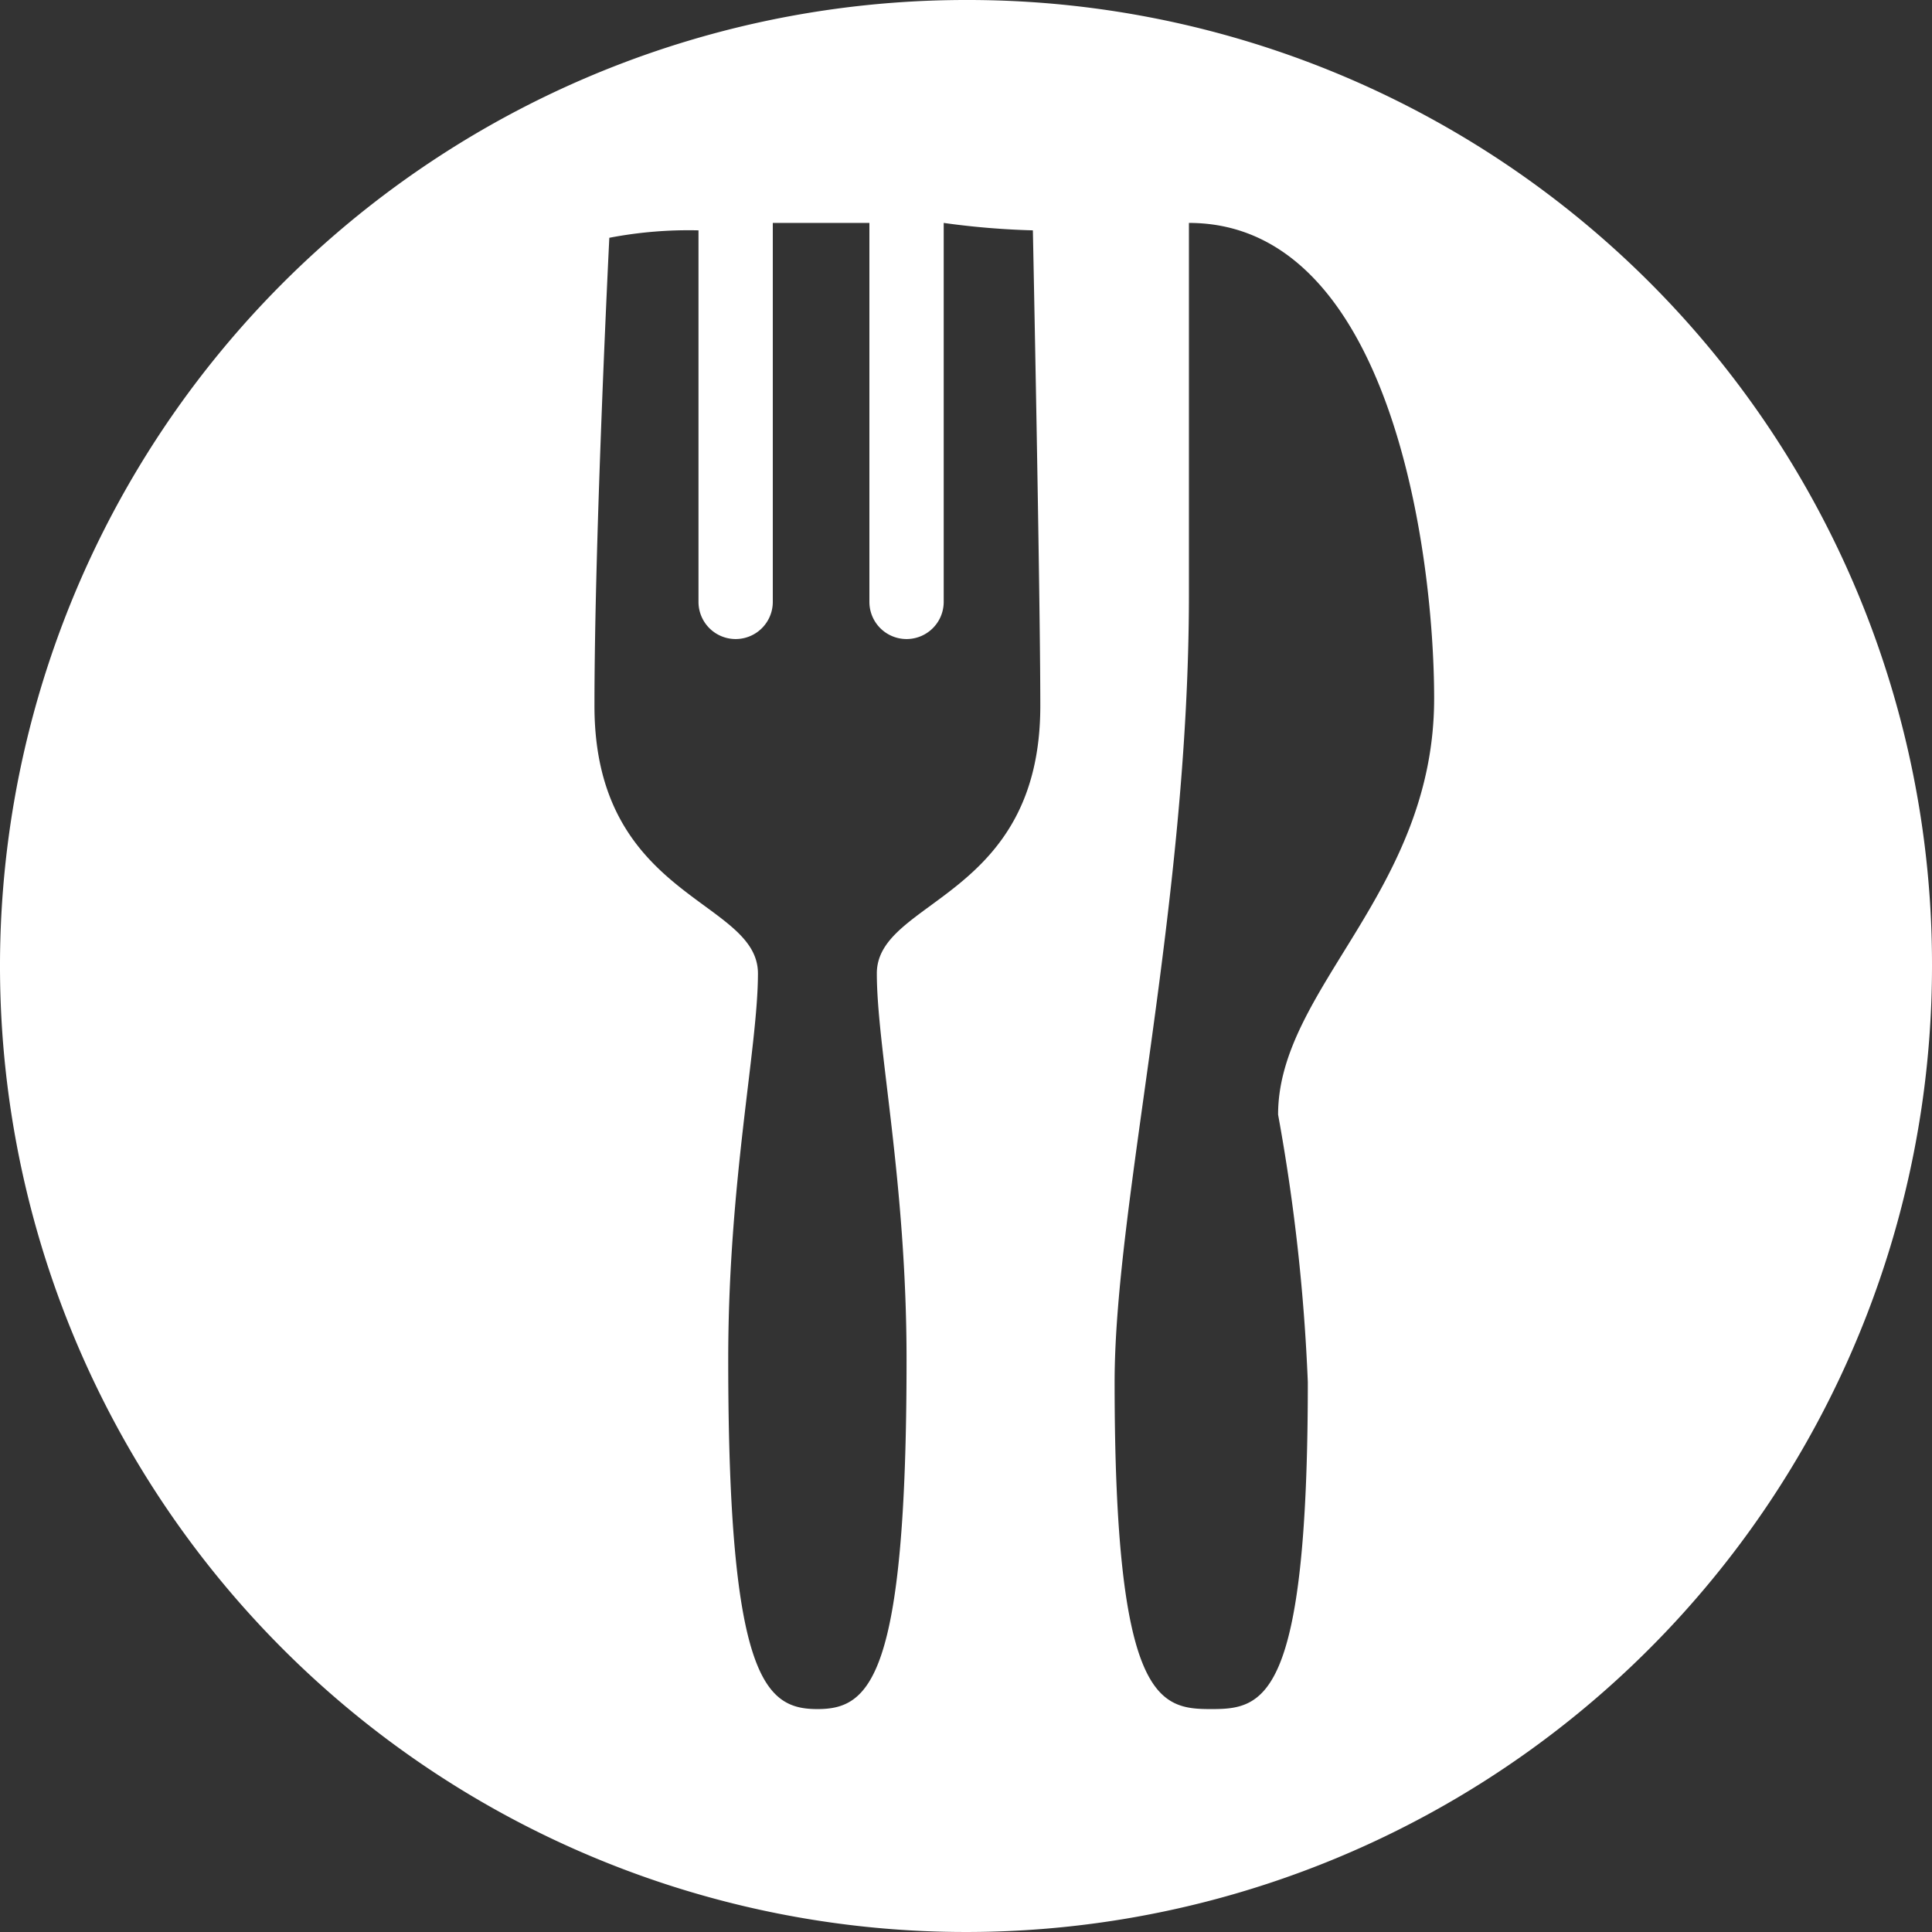
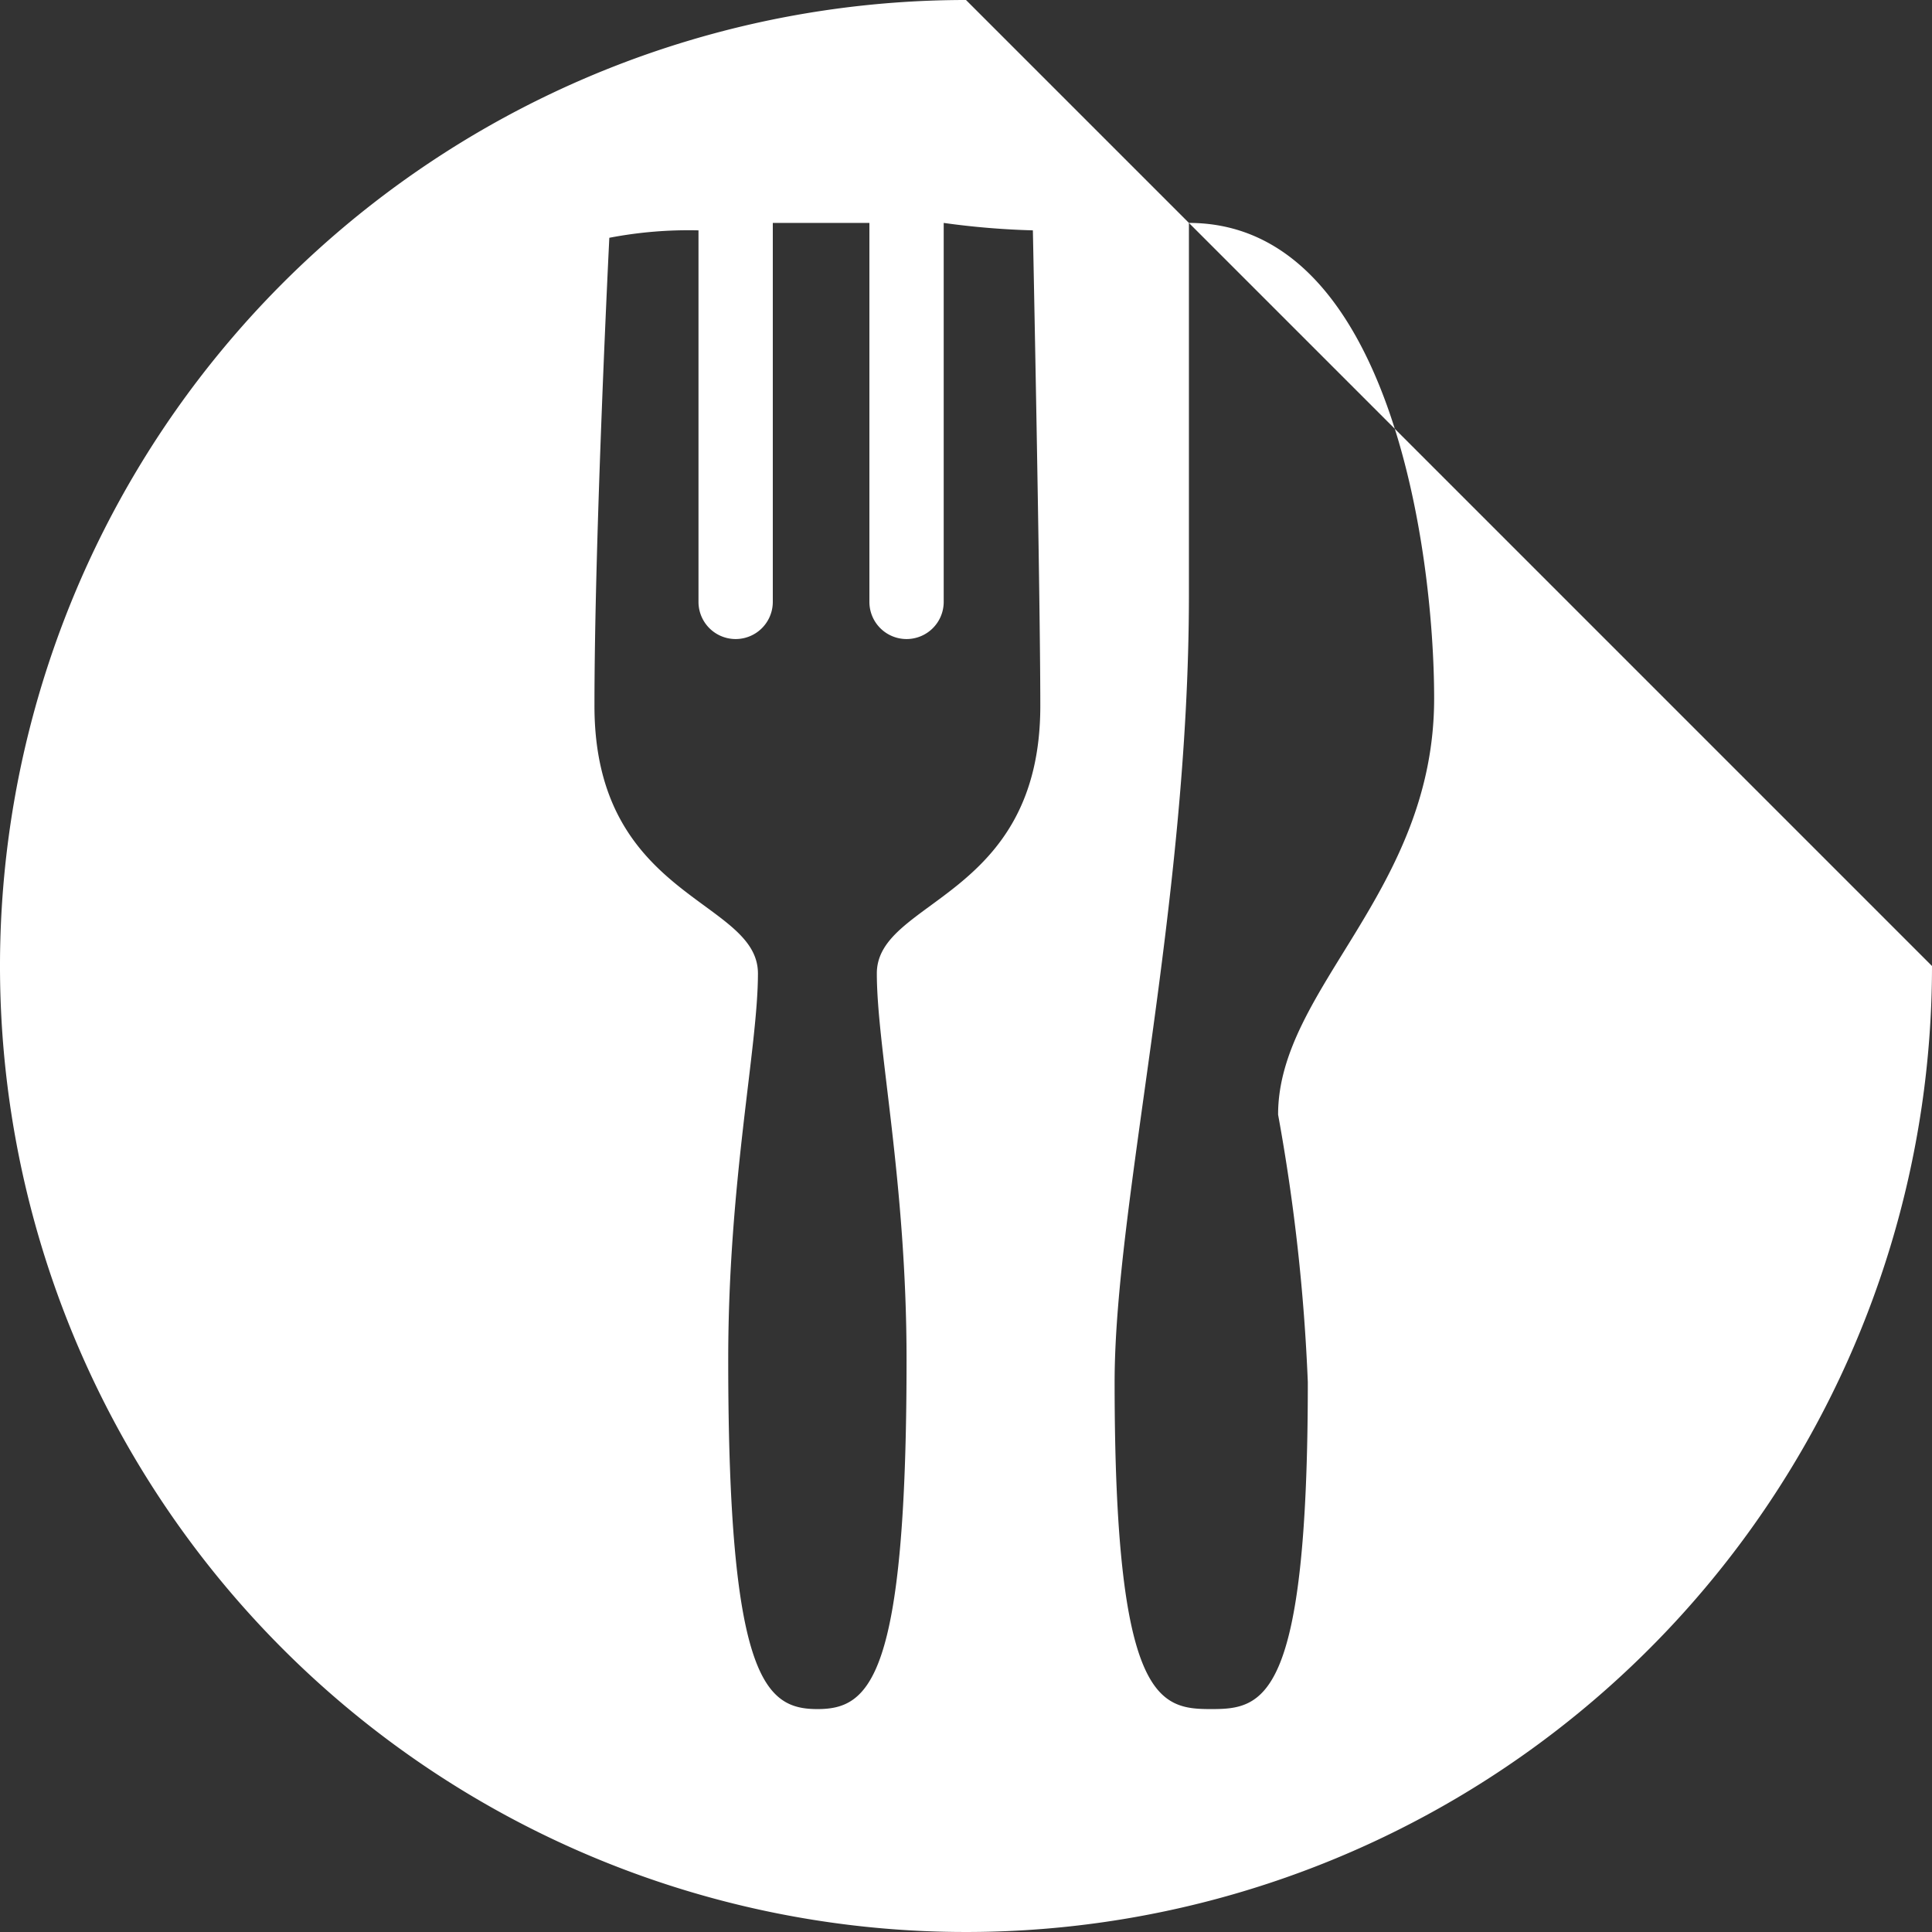
<svg xmlns="http://www.w3.org/2000/svg" id="icons8-meal-filled_1_" width="26" height="26" data-name="icons8-meal-filled (1)" viewBox="0 0 26 26">
  <rect x="0" y="0" width="26" height="26" fill="#333333" stroke="none" />
  <defs>
    <style>
            .cls-1{fill:#fff}
        </style>
  </defs>
-   <path id="Path_475" d="M13 0a13 13 0 1 0 13 13A12.975 12.975 0 0 0 13 0zm-1.2 13.1c0 1 .4 2.8.4 5.2 0 4.3-.5 4.7-1.2 4.7s-1.2-.4-1.2-4.7c0-2.4.4-4.2.4-5.2S8 12.1 8 9.5c0-2.3.2-6.3.2-6.3a5.652 5.652 0 0 1 1.2-.1v5a.5.5 0 0 0 1 0V3h1.3v5.1a.5.5 0 0 0 1 0V3a10.743 10.743 0 0 0 1.2.1S14 8 14 9.5c0 2.6-2.2 2.6-2.2 3.6zm5.8 5.5c0 4.3-.6 4.4-1.3 4.4s-1.3-.1-1.3-4.4c0-2.4 1-6.4 1-10.6V3c2.7 0 3.3 4.4 3.3 6.4 0 2.6-2.1 3.9-2.1 5.6a25.813 25.813 0 0 1 .4 3.6z" class="cls-1" data-name="Path 475" />
+   <path id="Path_475" d="M13 0a13 13 0 1 0 13 13zm-1.2 13.1c0 1 .4 2.8.4 5.2 0 4.3-.5 4.7-1.2 4.7s-1.2-.4-1.2-4.7c0-2.4.4-4.2.4-5.2S8 12.1 8 9.5c0-2.3.2-6.3.2-6.3a5.652 5.652 0 0 1 1.2-.1v5a.5.5 0 0 0 1 0V3h1.3v5.1a.5.5 0 0 0 1 0V3a10.743 10.743 0 0 0 1.2.1S14 8 14 9.5c0 2.6-2.2 2.6-2.2 3.6zm5.8 5.5c0 4.3-.6 4.4-1.3 4.4s-1.3-.1-1.3-4.4c0-2.4 1-6.4 1-10.6V3c2.7 0 3.3 4.4 3.3 6.4 0 2.6-2.1 3.9-2.1 5.6a25.813 25.813 0 0 1 .4 3.6z" class="cls-1" data-name="Path 475" />
</svg>